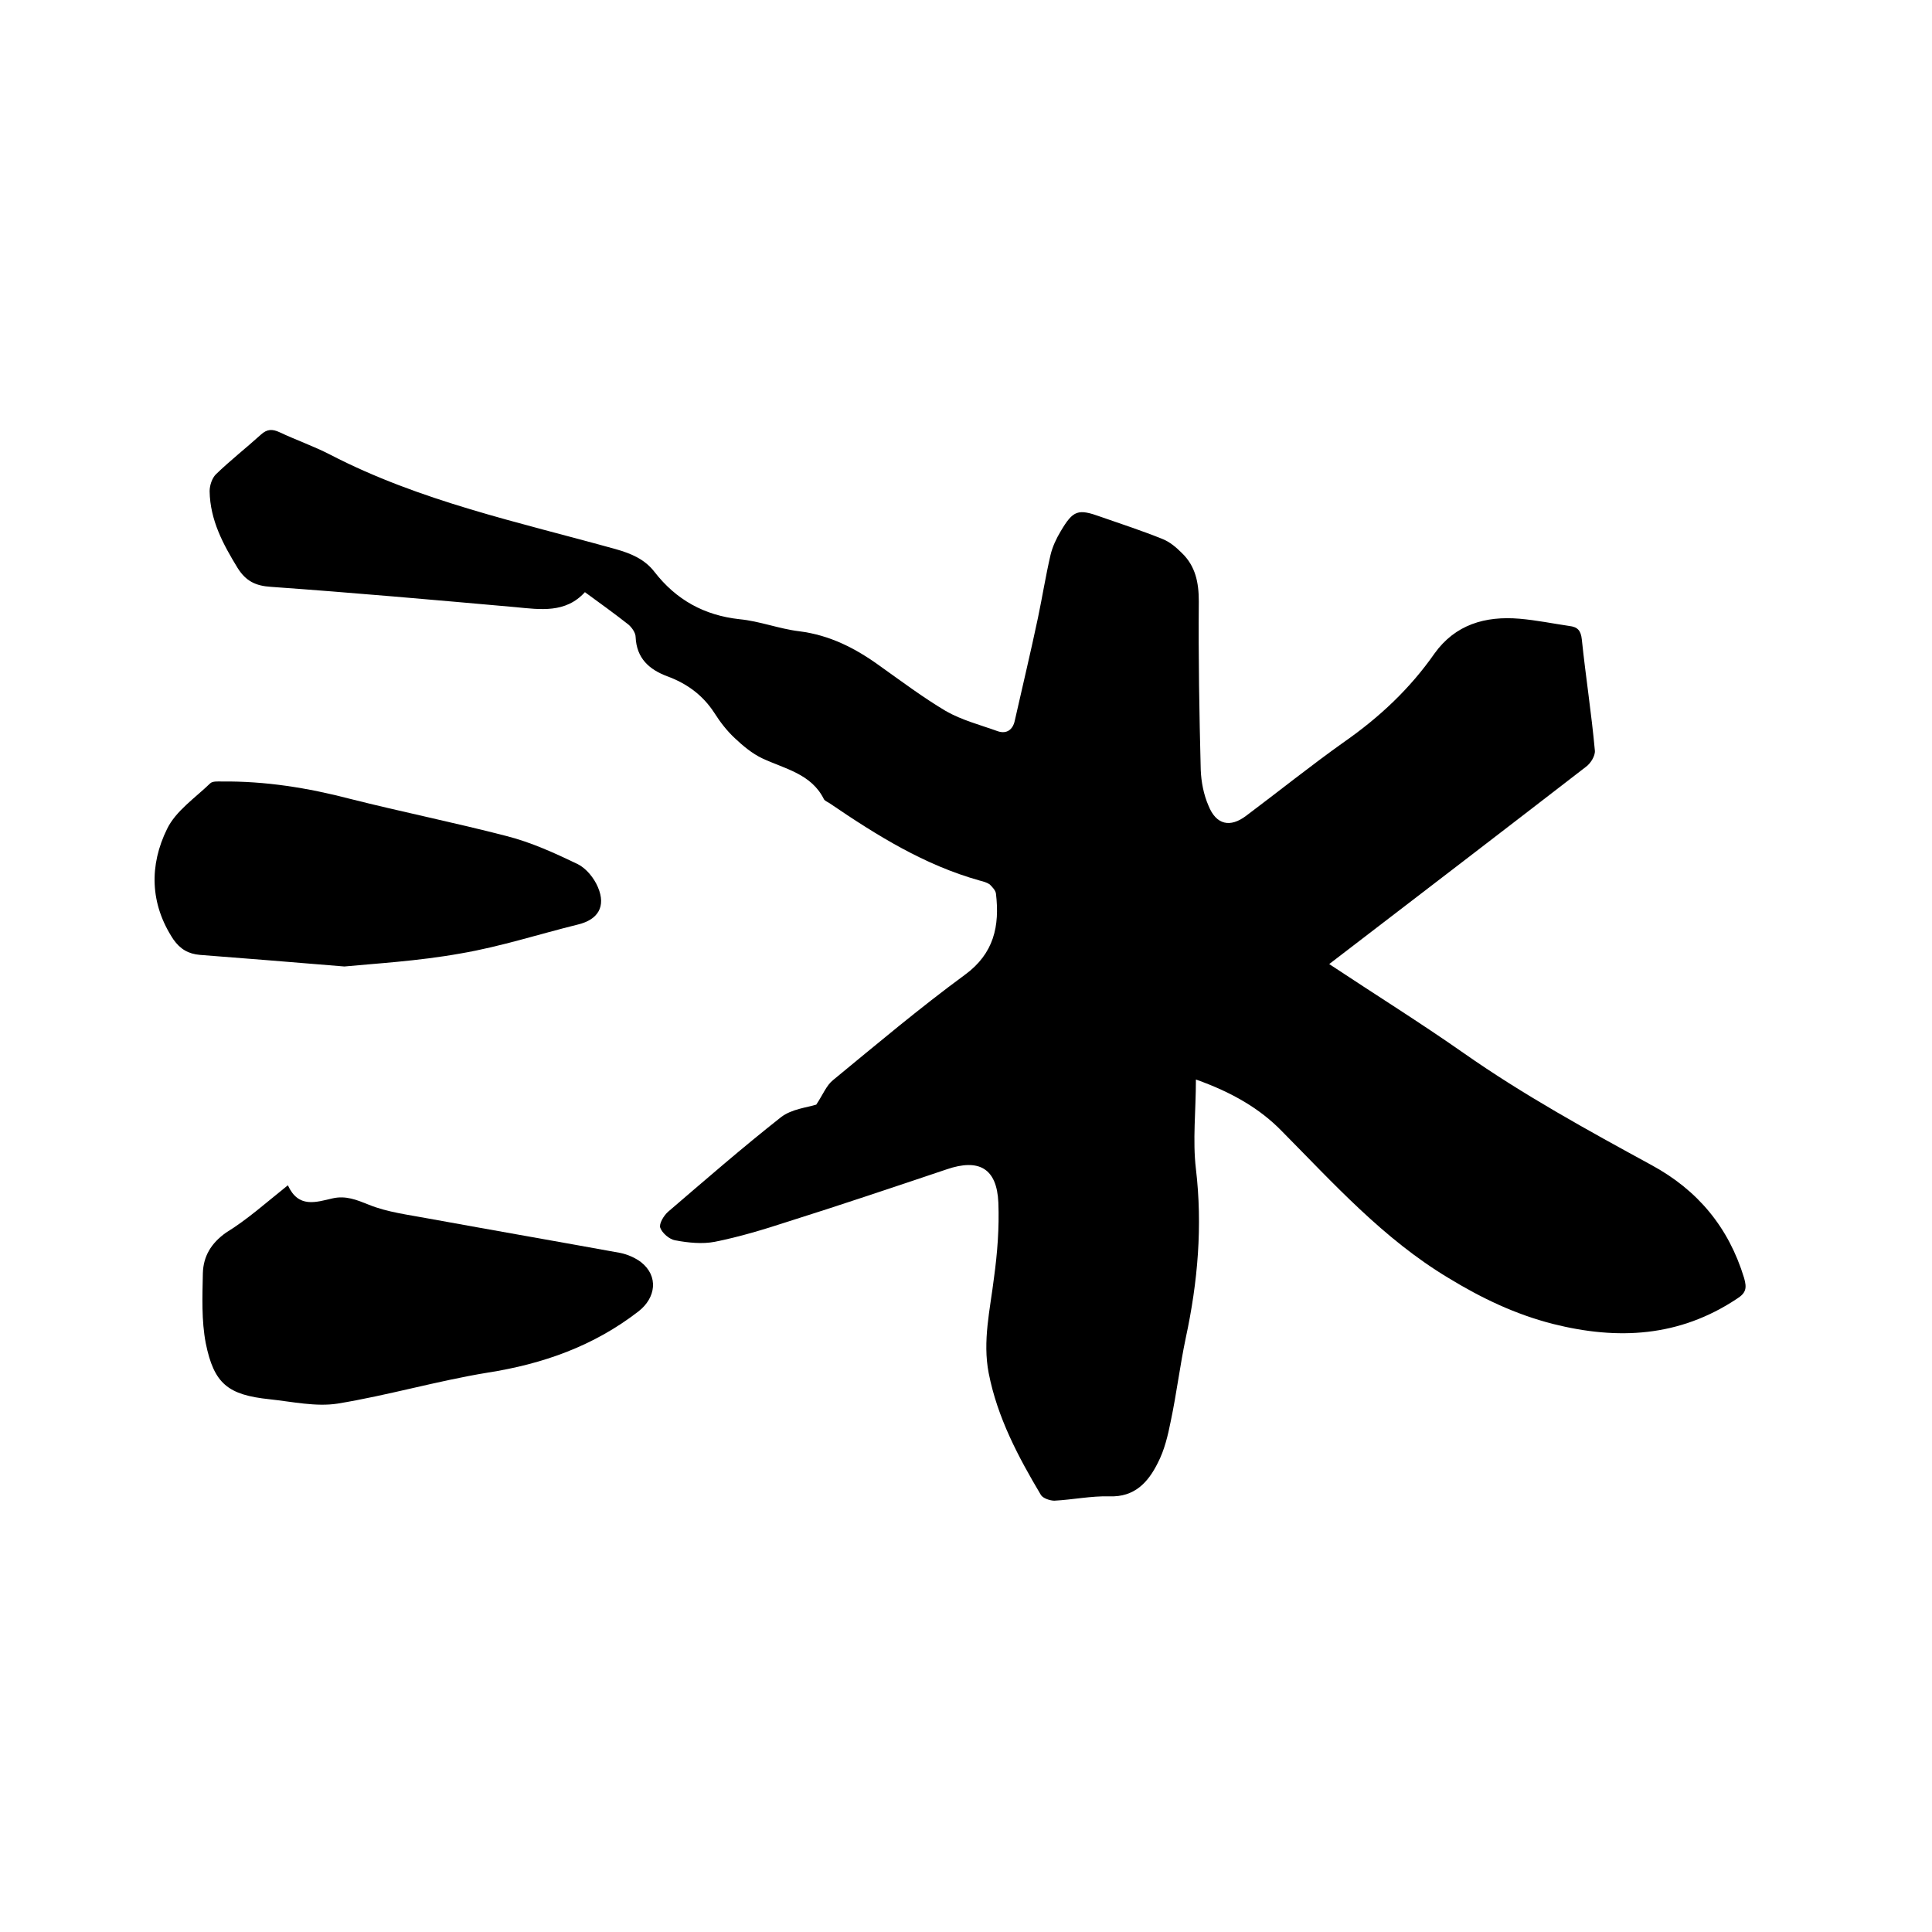
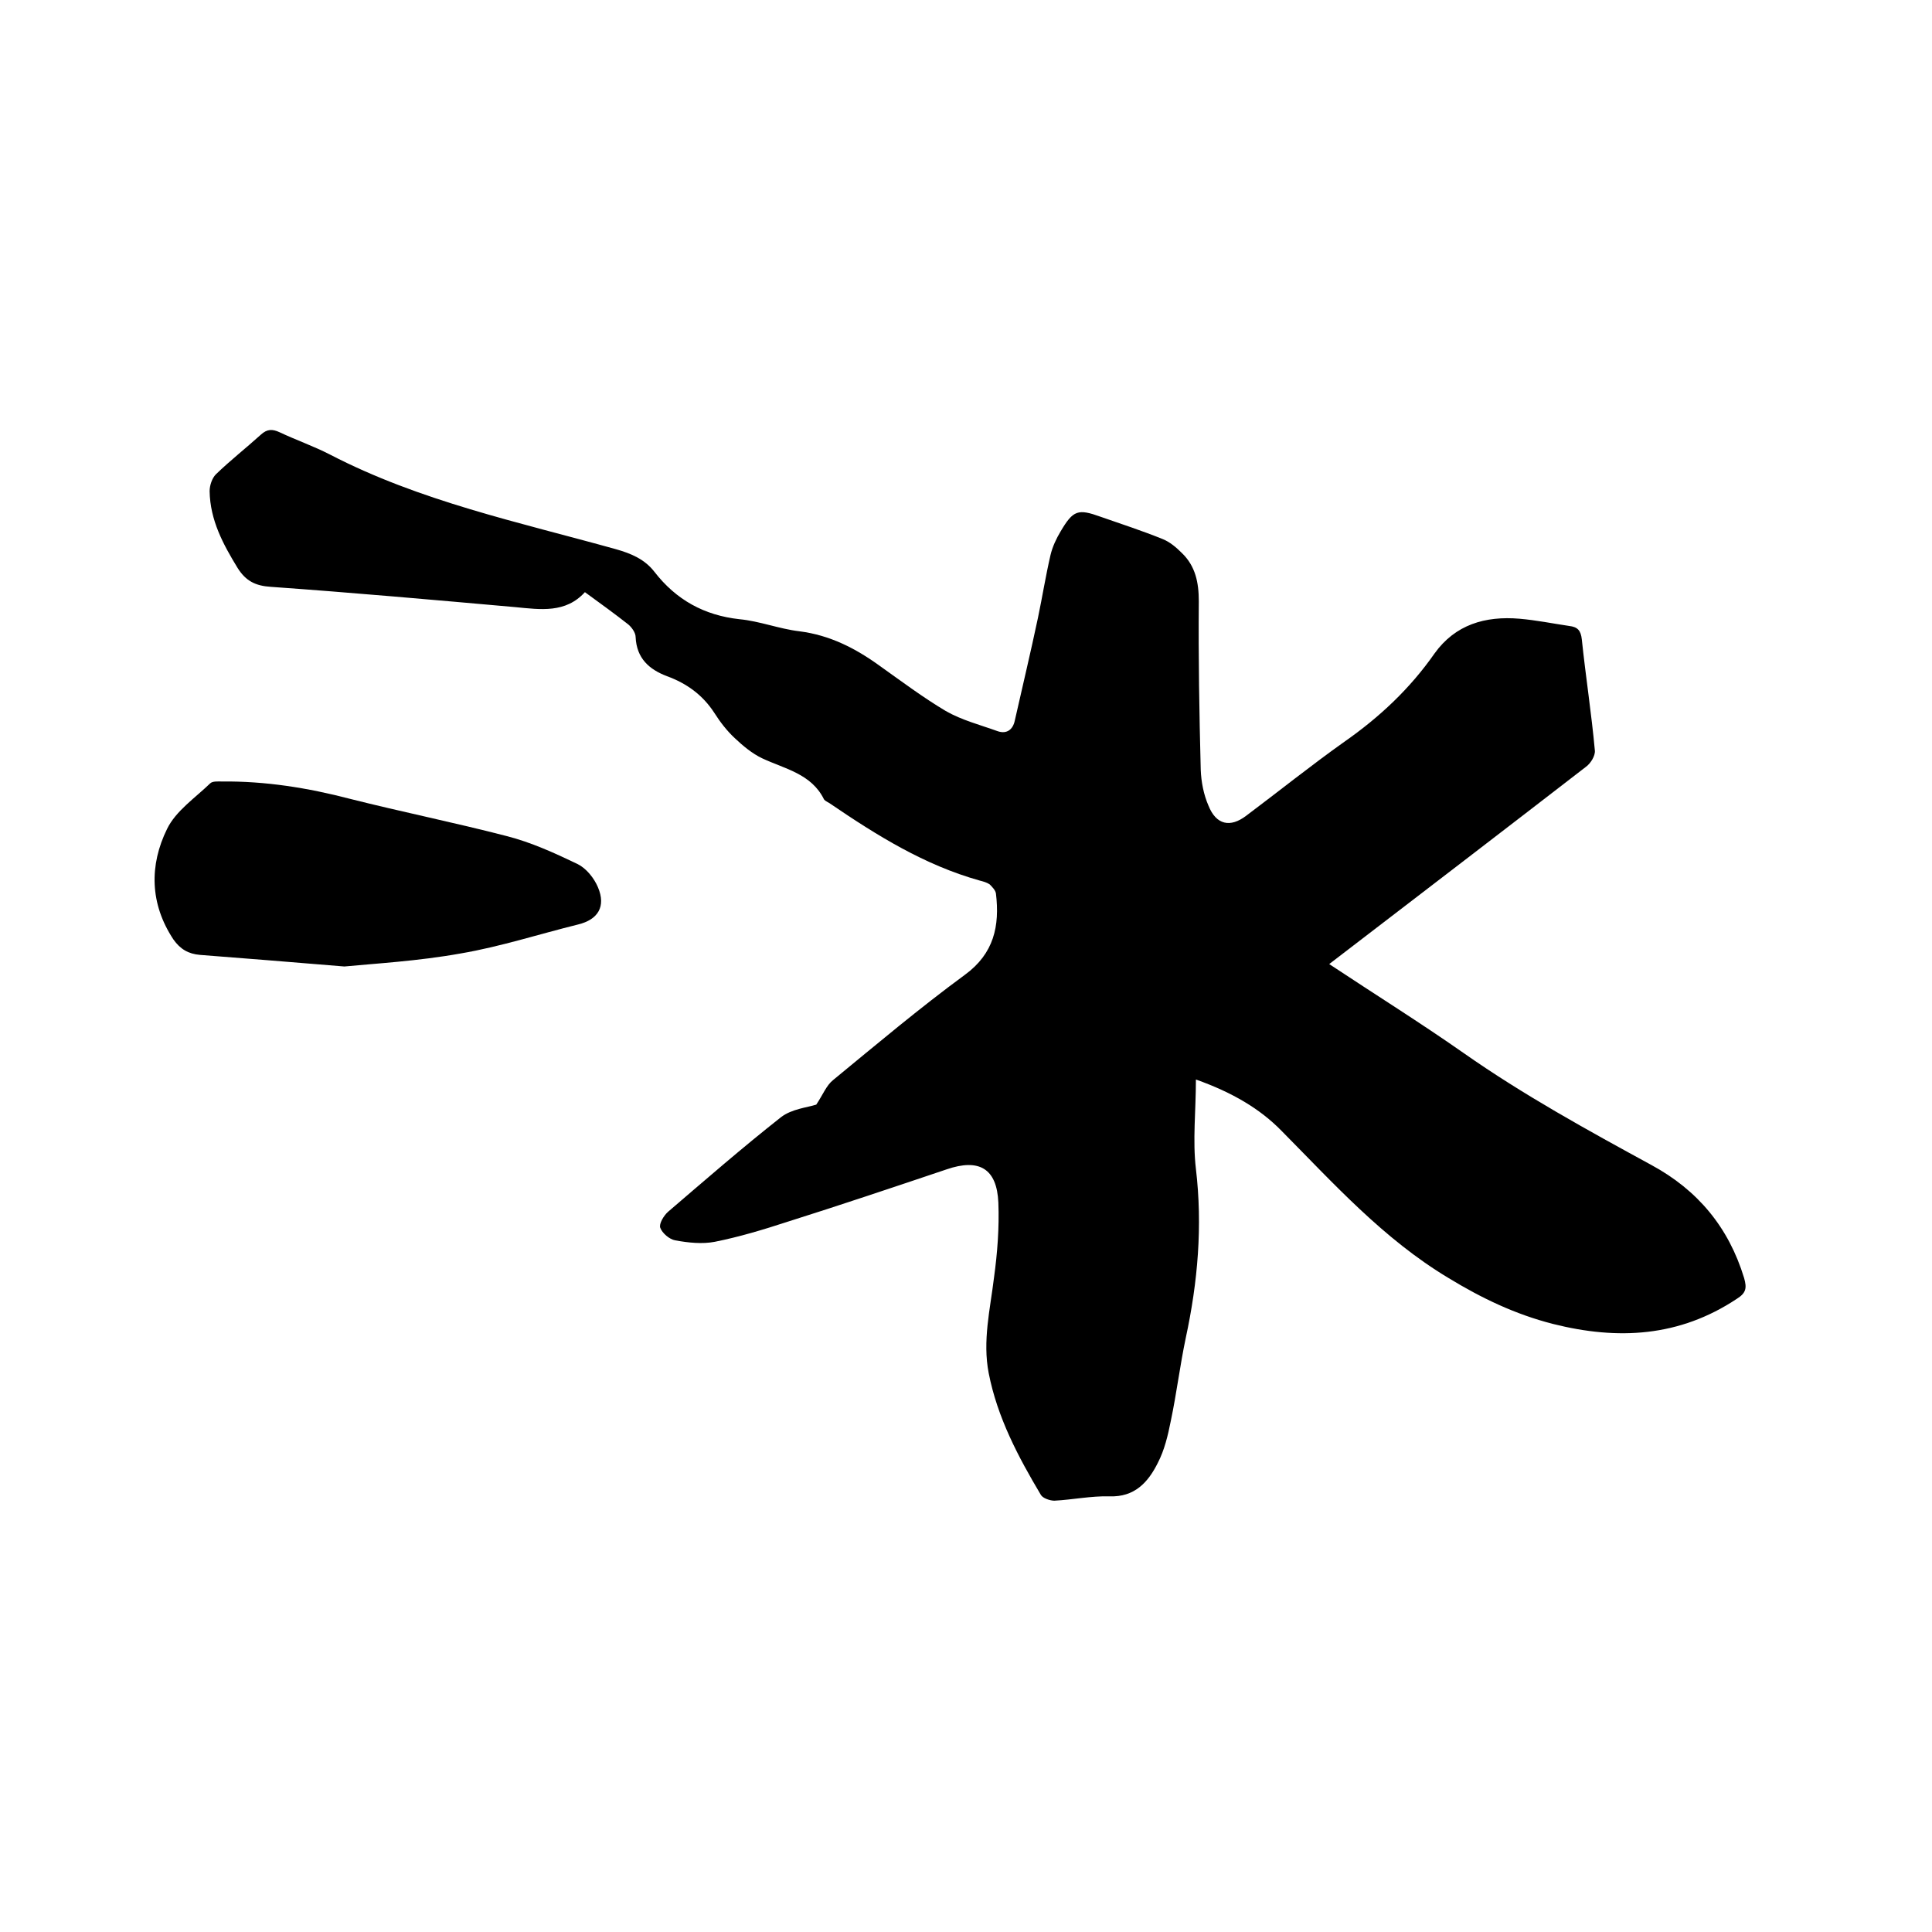
<svg xmlns="http://www.w3.org/2000/svg" enable-background="new 0 0 400 400" viewBox="0 0 400 400">
  <path d="m247.6 223.5c0 6.5-.7 12.6 0 18.5 1.4 11.8.4 23.4-2.1 35-1.2 5.7-1.9 11.5-3.1 17.2-.6 3-1.3 6-2.7 8.7-2 4-4.8 7.1-10 6.9-3.8-.1-7.6.7-11.4.9-.9 0-2.4-.5-2.8-1.2-4.7-7.9-9-16-10.8-25.2-1.3-6.7.3-13.2 1.1-19.8.7-5.1 1.1-10.3.9-15.5-.3-7.1-4-9.2-10.7-6.9-11 3.7-22 7.4-33.1 10.9-4.9 1.6-9.9 3.1-14.9 4.1-2.6.5-5.5.2-8.2-.3-1.2-.2-2.7-1.5-3.1-2.6-.3-.8.7-2.5 1.6-3.3 7.7-6.6 15.4-13.3 23.4-19.6 2.2-1.7 5.4-2 7.3-2.6 1.4-2.1 2.1-4 3.5-5.1 9-7.4 17.9-14.9 27.3-21.8 6-4.4 7.2-10.1 6.4-16.8-.1-.7-.8-1.4-1.3-1.9-.6-.4-1.3-.6-2.1-.8-11.4-3.2-21.2-9.3-30.9-15.9-.4-.3-1-.5-1.3-.9-2.6-5.3-8.1-6.3-12.8-8.5-2.1-1-4-2.6-5.7-4.2-1.6-1.5-3-3.3-4.2-5.2-2.4-3.7-5.7-6.1-9.8-7.6-3.7-1.4-6.3-3.7-6.5-8.1 0-.9-.8-2-1.5-2.6-2.8-2.2-5.7-4.3-9-6.7-4 4.4-9.2 3.6-14.4 3.1-16.9-1.5-33.7-3-50.6-4.2-3.2-.2-5.2-1.2-6.9-3.9-3-4.9-5.7-9.9-5.8-15.9 0-1.2.5-2.7 1.3-3.5 3-2.9 6.2-5.4 9.3-8.2 1.3-1.2 2.4-1.2 3.9-.5 3.4 1.6 7.1 2.9 10.4 4.6 18.7 9.7 39.1 14 59.2 19.6 3.2.9 6 2.1 8 4.7 4.5 5.8 10.3 9 17.6 9.8 4.2.4 8.2 2 12.4 2.5 6.3.8 11.6 3.5 16.7 7.2 4.5 3.2 8.9 6.5 13.6 9.3 3.3 1.9 7.2 2.9 10.8 4.2 1.8.6 3.1-.3 3.5-2.2 1.6-7.1 3.3-14.2 4.8-21.3.9-4.3 1.6-8.7 2.6-13 .4-1.7 1.2-3.4 2.1-4.9 2.6-4.4 3.6-4.7 8.3-3 4.3 1.5 8.6 2.9 12.8 4.6 1.5.6 2.8 1.7 4 2.9 2.8 2.7 3.5 6.1 3.5 10-.1 11.6.1 23.3.4 34.9.1 2.5.6 5.1 1.6 7.4 1.6 4 4.5 4.6 7.8 2.1 6.8-5.1 13.4-10.4 20.3-15.3 7.3-5.1 13.6-11 18.7-18.3 4.3-6 10.5-7.8 17.6-7.2 3.5.3 6.9 1 10.3 1.5 1.7.2 2.4.9 2.6 2.8.8 7.7 2 15.3 2.7 23 .1 1.1-.9 2.7-1.9 3.4-16.7 12.9-33.4 25.7-50.1 38.5-.9.7-1.8 1.4-3 2.3 9.5 6.3 18.8 12.1 27.8 18.4 12.4 8.7 25.7 16 38.9 23.2 9.6 5.2 16 12.9 19.2 23.4.6 2.1.4 3.1-1.5 4.3-11.9 7.9-24.6 8.6-38.1 5.2-7.8-2-14.7-5.3-21.6-9.5-13.5-8.1-23.8-19.6-34.6-30.5-4.4-4.5-10.1-7.9-17.7-10.6z" />
-   <path d="m59.6 245.4c2.2 4.8 5.8 3.5 9.3 2.7 2.7-.6 4.9.3 7.4 1.3 3.9 1.6 8.3 2.1 12.5 2.9 13.2 2.4 26.4 4.7 39.6 7.1 1.5.3 3.1 1 4.3 1.9 3.7 2.9 3.1 7.4-.5 10.2-9.3 7.2-19.8 10.9-31.3 12.7-10.4 1.7-20.6 4.7-31 6.4-4.5.7-9.4-.4-14.1-.9-8.6-.9-11.5-3.2-13.2-11.6-.9-4.7-.7-9.6-.6-14.5.1-3.5 1.7-6.2 4.8-8.4 4.4-2.7 8.3-6.2 12.8-9.8z" />
  <path d="m71.3 200.1c-12-1-20.9-1.7-29.9-2.4-2.4-.2-4.1-1.2-5.5-3.2-4.9-7.4-5-15.4-1.3-22.9 1.8-3.7 5.8-6.4 8.9-9.4.5-.5 1.6-.4 2.4-.4 9-.1 17.8 1.3 26.6 3.6 10.7 2.7 21.6 4.9 32.4 7.7 5.1 1.3 9.9 3.5 14.7 5.8 1.8.9 3.4 2.9 4.2 4.8 1.7 4 0 6.7-4.1 7.7-8.1 2-16.1 4.6-24.3 6-8.9 1.6-17.9 2.1-24.1 2.7z" />
</svg>